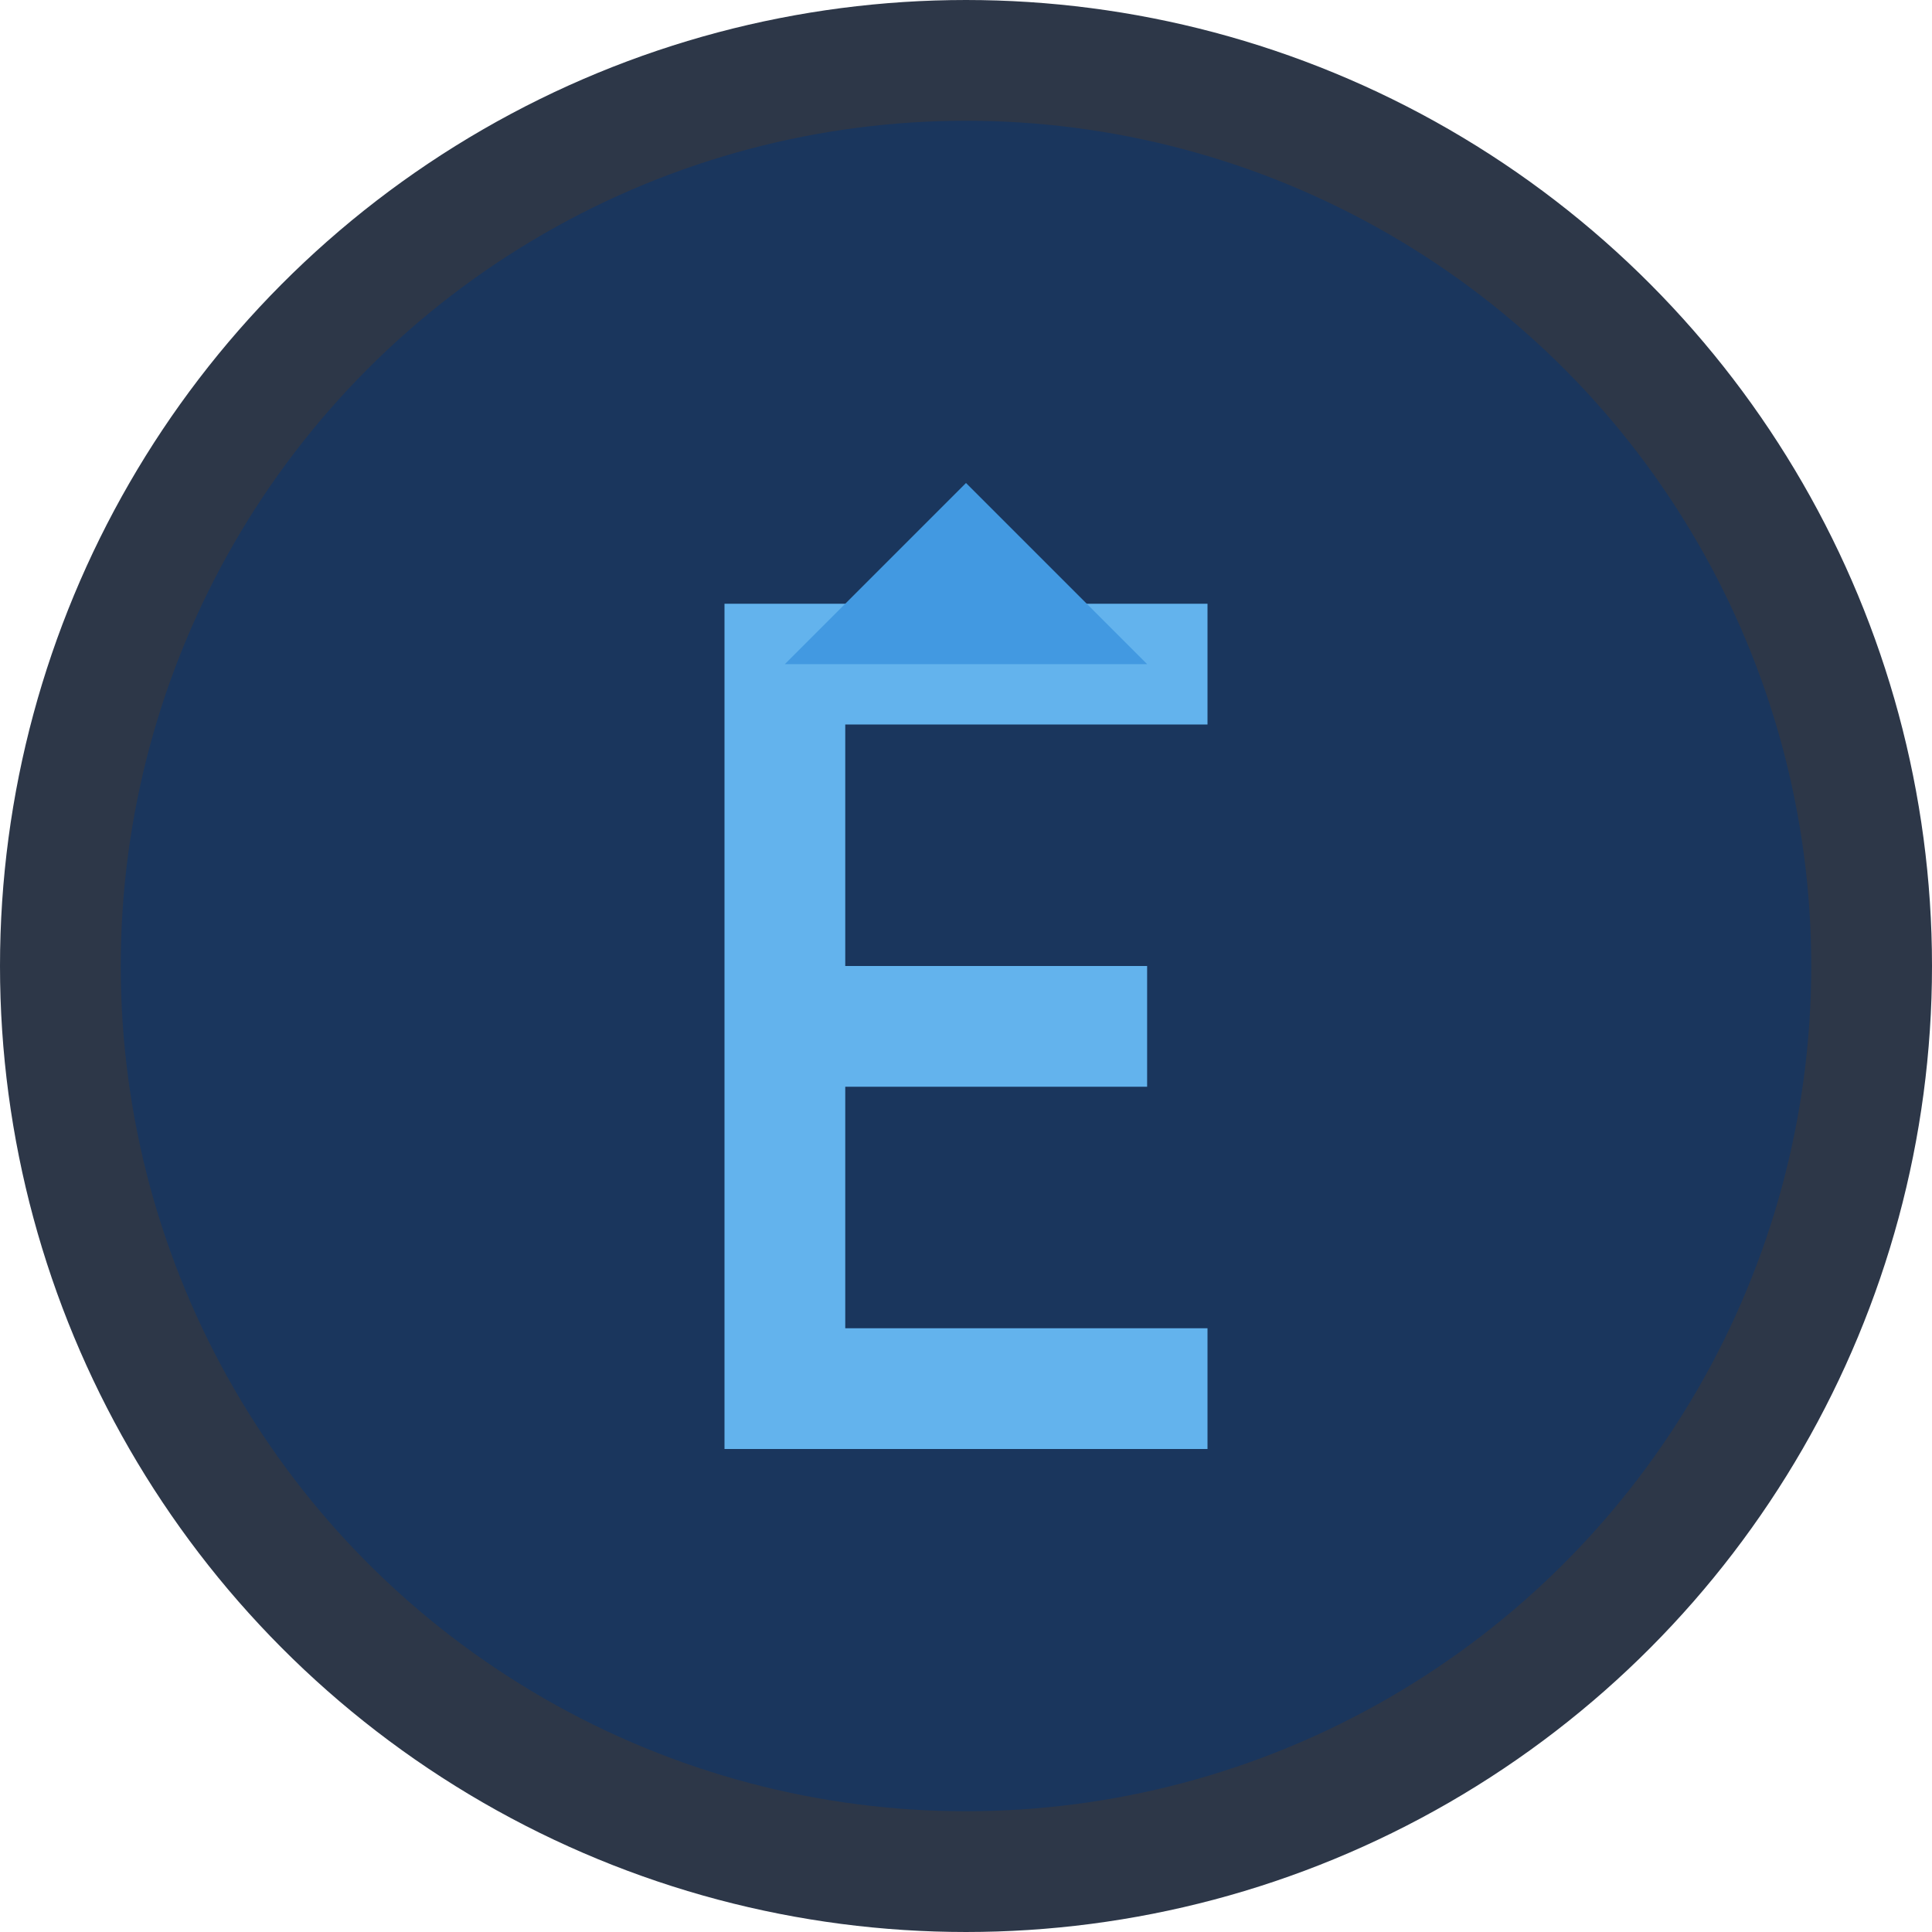
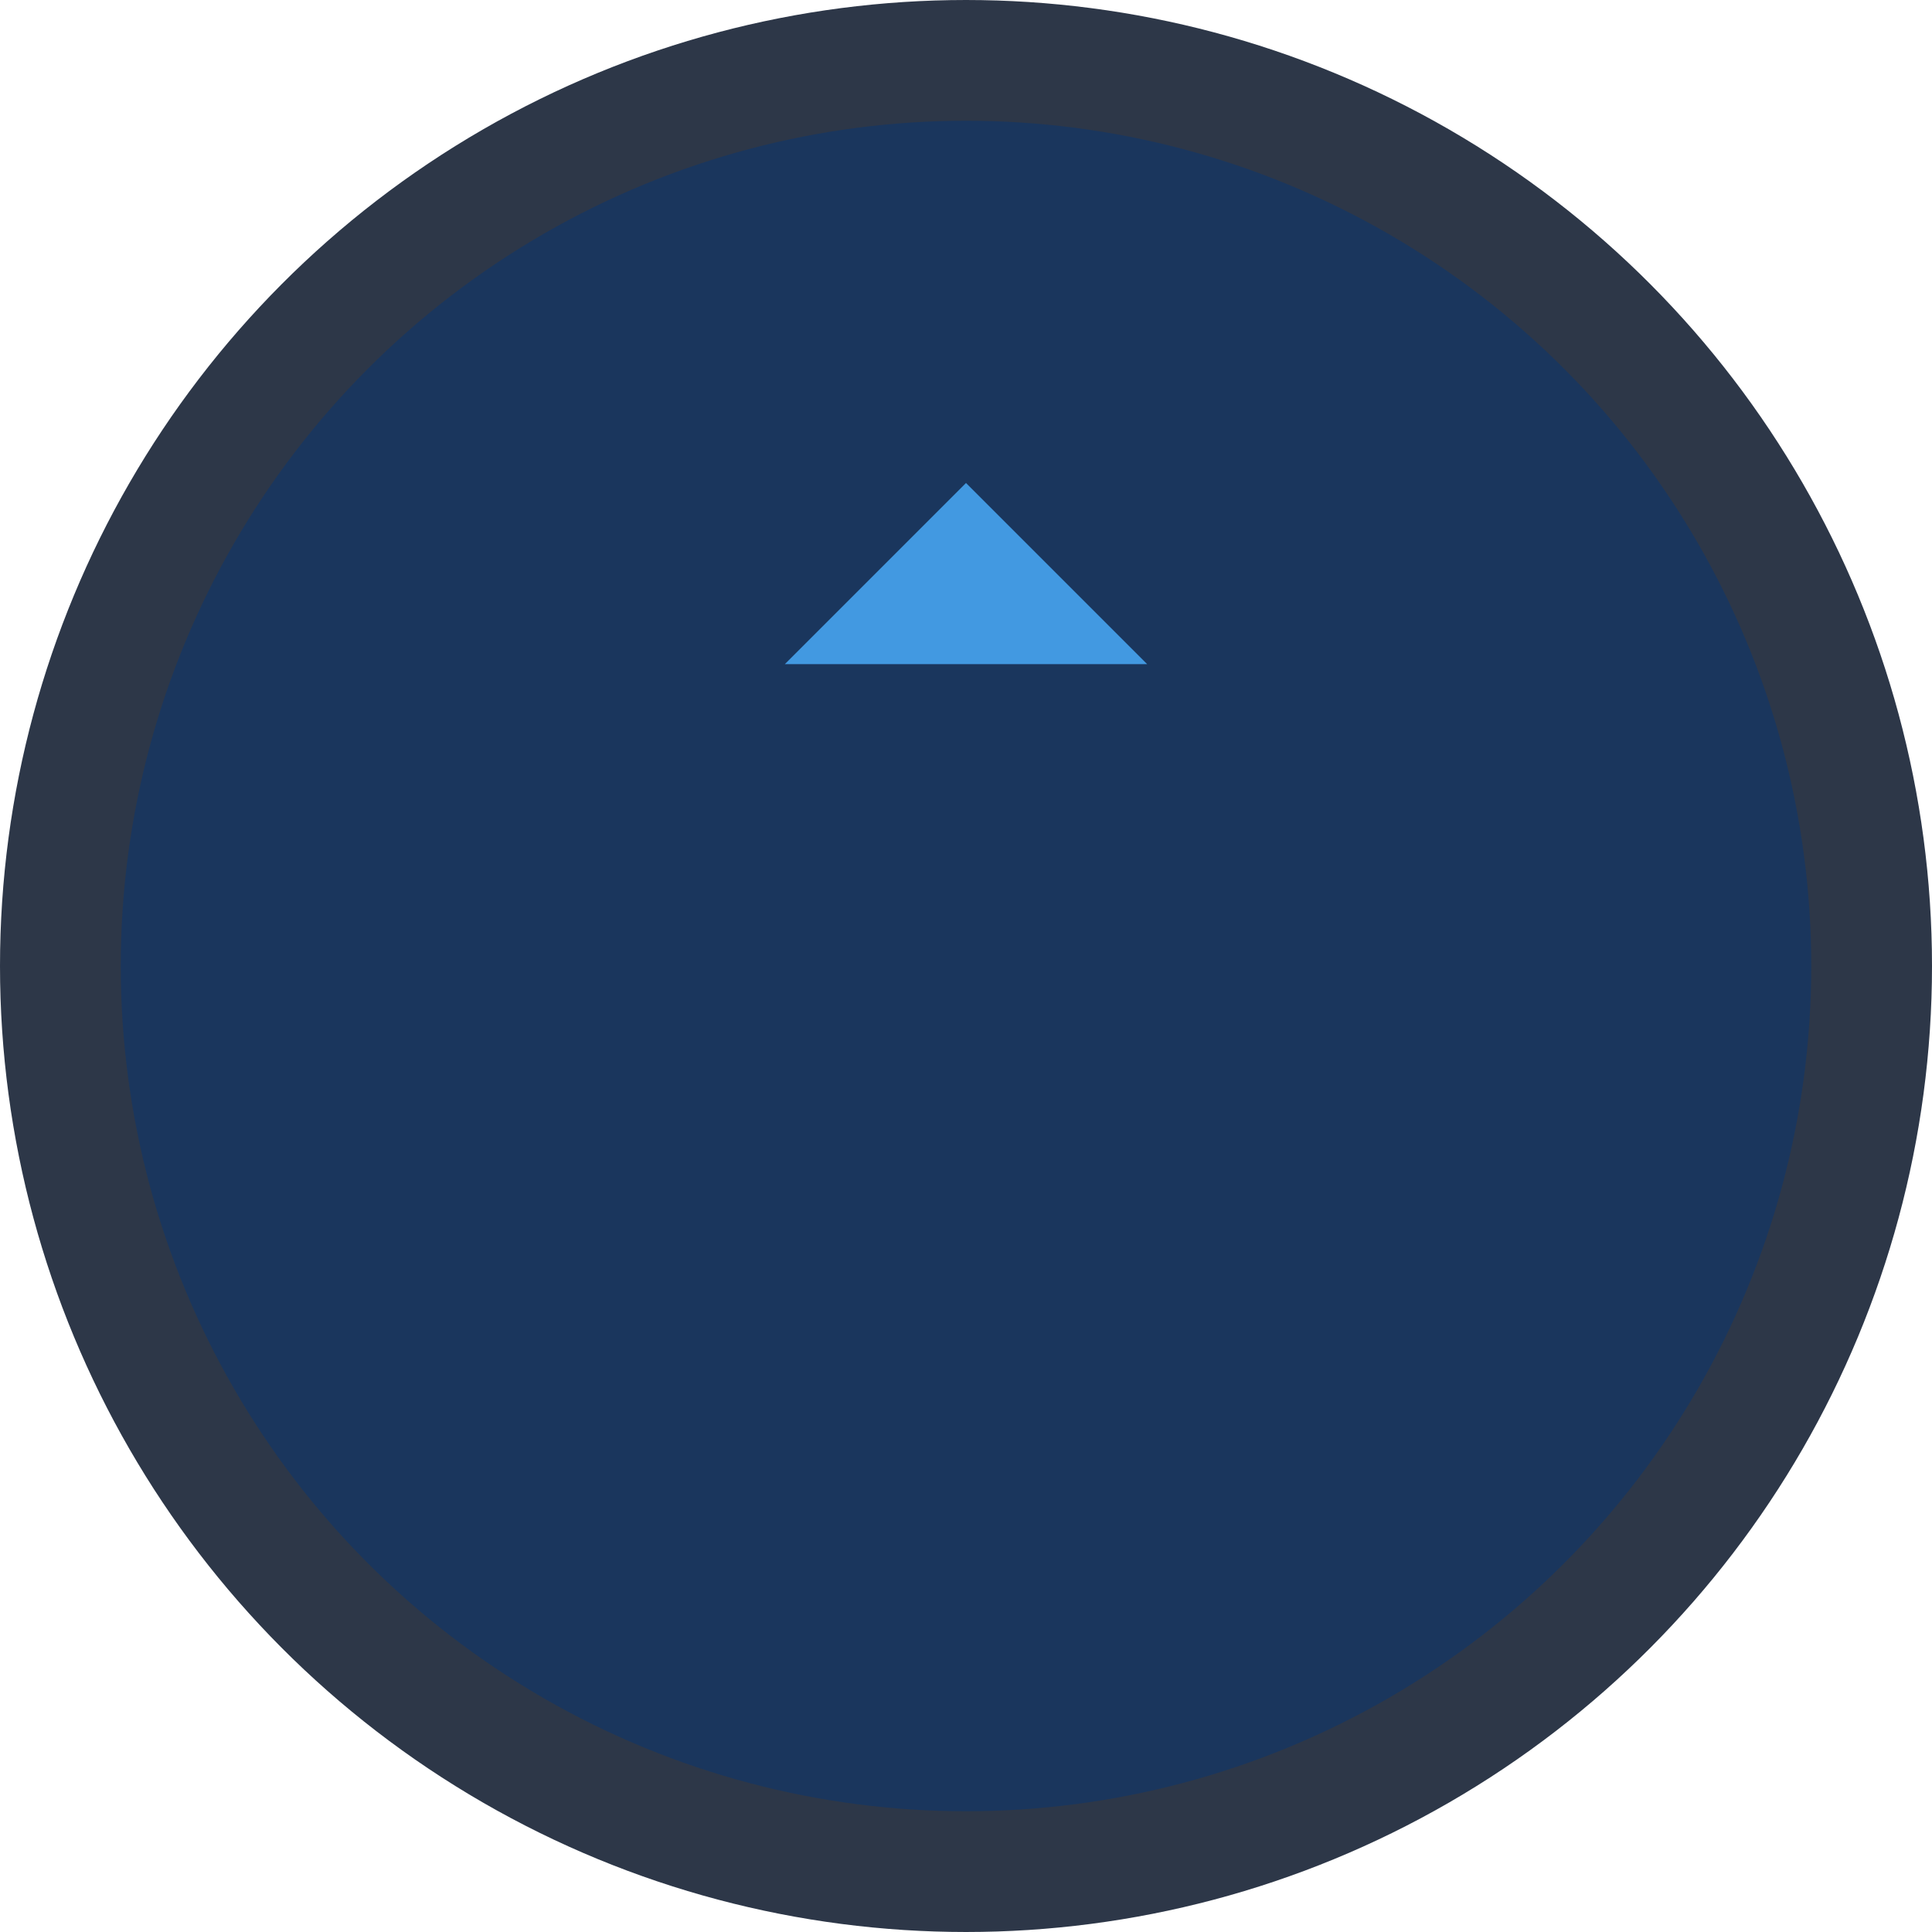
<svg xmlns="http://www.w3.org/2000/svg" width="32" height="32" viewBox="0 0 32 32">
  <circle cx="16" cy="16" r="15" fill="#1a365d" stroke="#2d3748" stroke-width="2" />
-   <path d="M12 10h8v2h-6v4h5v2h-5v4h6v2h-8V10z" fill="#63b3ed" />
  <path d="M16 8l3 3h-6l3-3z" fill="#4299e1" />
</svg>